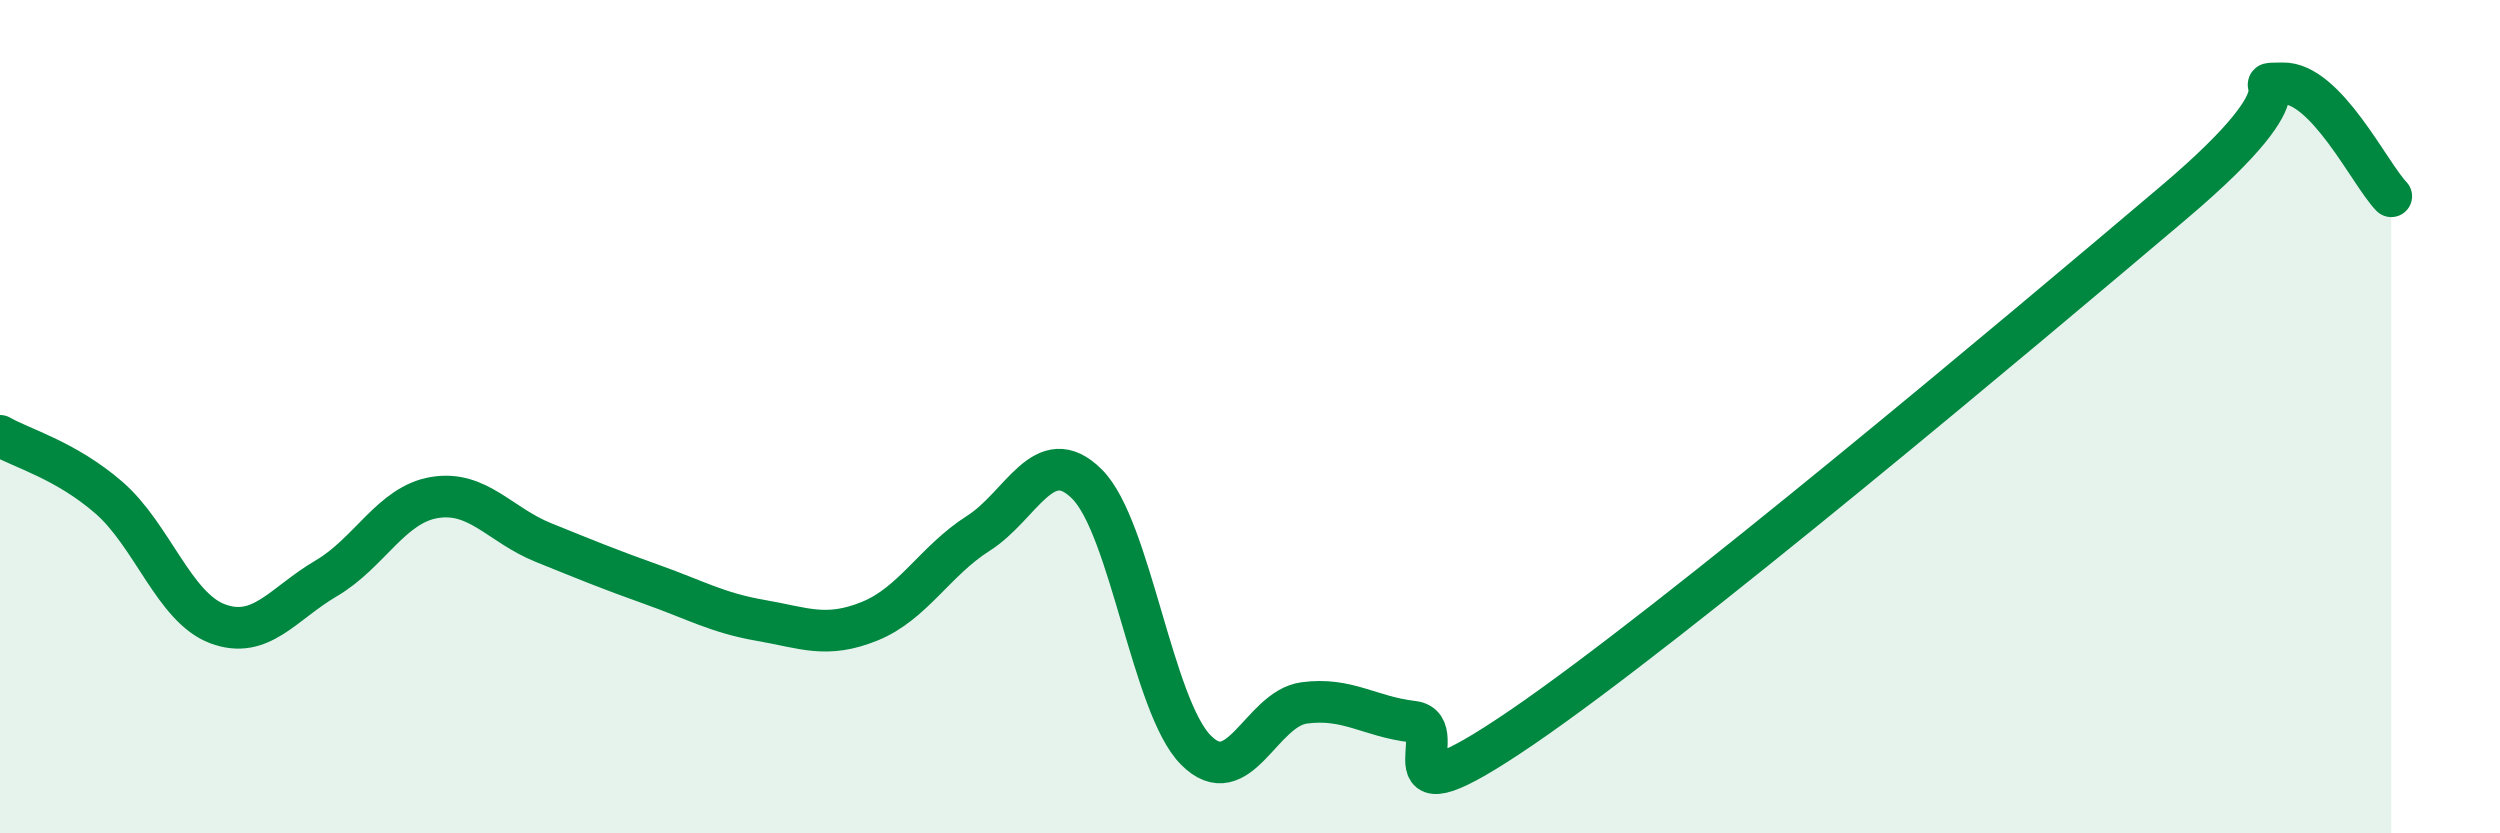
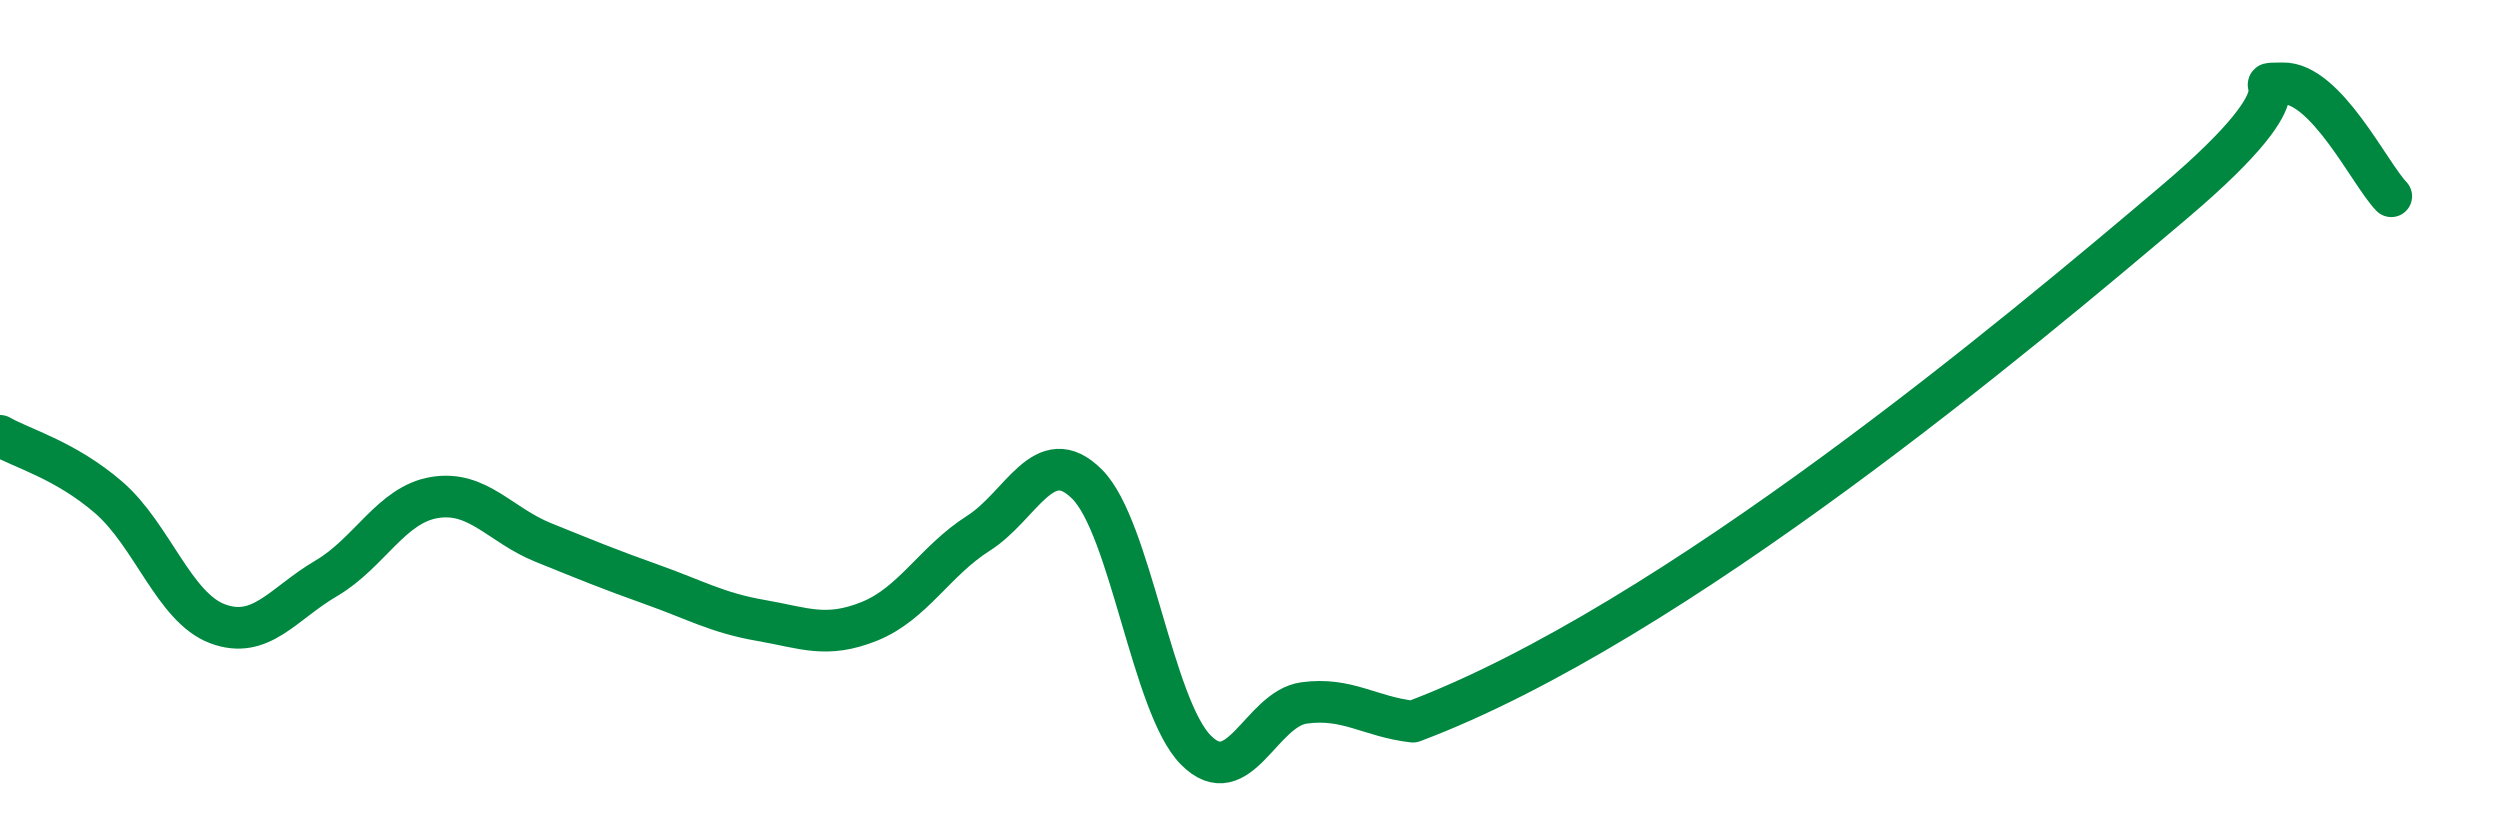
<svg xmlns="http://www.w3.org/2000/svg" width="60" height="20" viewBox="0 0 60 20">
-   <path d="M 0,10.46 C 0.52,10.76 1.57,11.04 2.61,11.94 C 3.65,12.84 4.18,14.58 5.22,14.97 C 6.26,15.36 6.79,14.49 7.83,13.88 C 8.87,13.27 9.39,12.11 10.43,11.94 C 11.47,11.77 12,12.6 13.04,13.02 C 14.08,13.44 14.61,13.66 15.65,14.03 C 16.69,14.4 17.22,14.71 18.26,14.89 C 19.3,15.07 19.83,15.33 20.87,14.91 C 21.91,14.49 22.44,13.46 23.48,12.8 C 24.52,12.14 25.05,10.58 26.09,11.62 C 27.13,12.66 27.66,16.95 28.7,18 C 29.74,19.05 30.26,17.01 31.3,16.87 C 32.34,16.73 32.87,17.2 33.91,17.32 C 34.95,17.44 32.87,19.95 36.52,17.46 C 40.17,14.97 48.52,7.95 52.17,4.86 C 55.82,1.77 53.74,2.03 54.78,2 C 55.82,1.97 56.87,4.17 57.39,4.71L57.39 20L0 20Z" fill="#008740" opacity="0.1" stroke-linecap="round" stroke-linejoin="round" />
-   <path d="M 0,10.46 C 0.52,10.76 1.57,11.04 2.61,11.94 C 3.65,12.84 4.18,14.58 5.22,14.97 C 6.26,15.36 6.79,14.49 7.83,13.88 C 8.87,13.27 9.39,12.11 10.43,11.94 C 11.47,11.77 12,12.6 13.04,13.02 C 14.08,13.44 14.61,13.66 15.65,14.03 C 16.69,14.4 17.22,14.71 18.26,14.89 C 19.3,15.07 19.83,15.33 20.87,14.91 C 21.91,14.49 22.44,13.46 23.48,12.8 C 24.52,12.14 25.05,10.58 26.09,11.62 C 27.13,12.66 27.66,16.95 28.7,18 C 29.74,19.05 30.26,17.01 31.3,16.87 C 32.34,16.73 32.87,17.2 33.91,17.32 C 34.95,17.44 32.87,19.95 36.52,17.46 C 40.17,14.97 48.52,7.95 52.17,4.86 C 55.82,1.77 53.74,2.03 54.78,2 C 55.82,1.97 56.87,4.17 57.39,4.71" stroke="#008740" stroke-width="1" fill="none" stroke-linecap="round" stroke-linejoin="round" />
+   <path d="M 0,10.46 C 0.52,10.76 1.57,11.04 2.61,11.94 C 3.65,12.84 4.18,14.58 5.22,14.97 C 6.26,15.36 6.79,14.49 7.83,13.88 C 8.87,13.27 9.39,12.11 10.43,11.94 C 11.47,11.77 12,12.6 13.04,13.02 C 14.08,13.44 14.61,13.66 15.65,14.03 C 16.69,14.4 17.22,14.71 18.26,14.89 C 19.3,15.07 19.83,15.33 20.87,14.91 C 21.91,14.49 22.44,13.46 23.48,12.8 C 24.52,12.14 25.05,10.58 26.09,11.62 C 27.13,12.66 27.66,16.95 28.7,18 C 29.74,19.05 30.26,17.01 31.3,16.87 C 32.34,16.73 32.87,17.2 33.91,17.32 C 40.17,14.97 48.52,7.95 52.17,4.86 C 55.82,1.77 53.74,2.03 54.78,2 C 55.82,1.97 56.87,4.17 57.39,4.71" stroke="#008740" stroke-width="1" fill="none" stroke-linecap="round" stroke-linejoin="round" />
</svg>